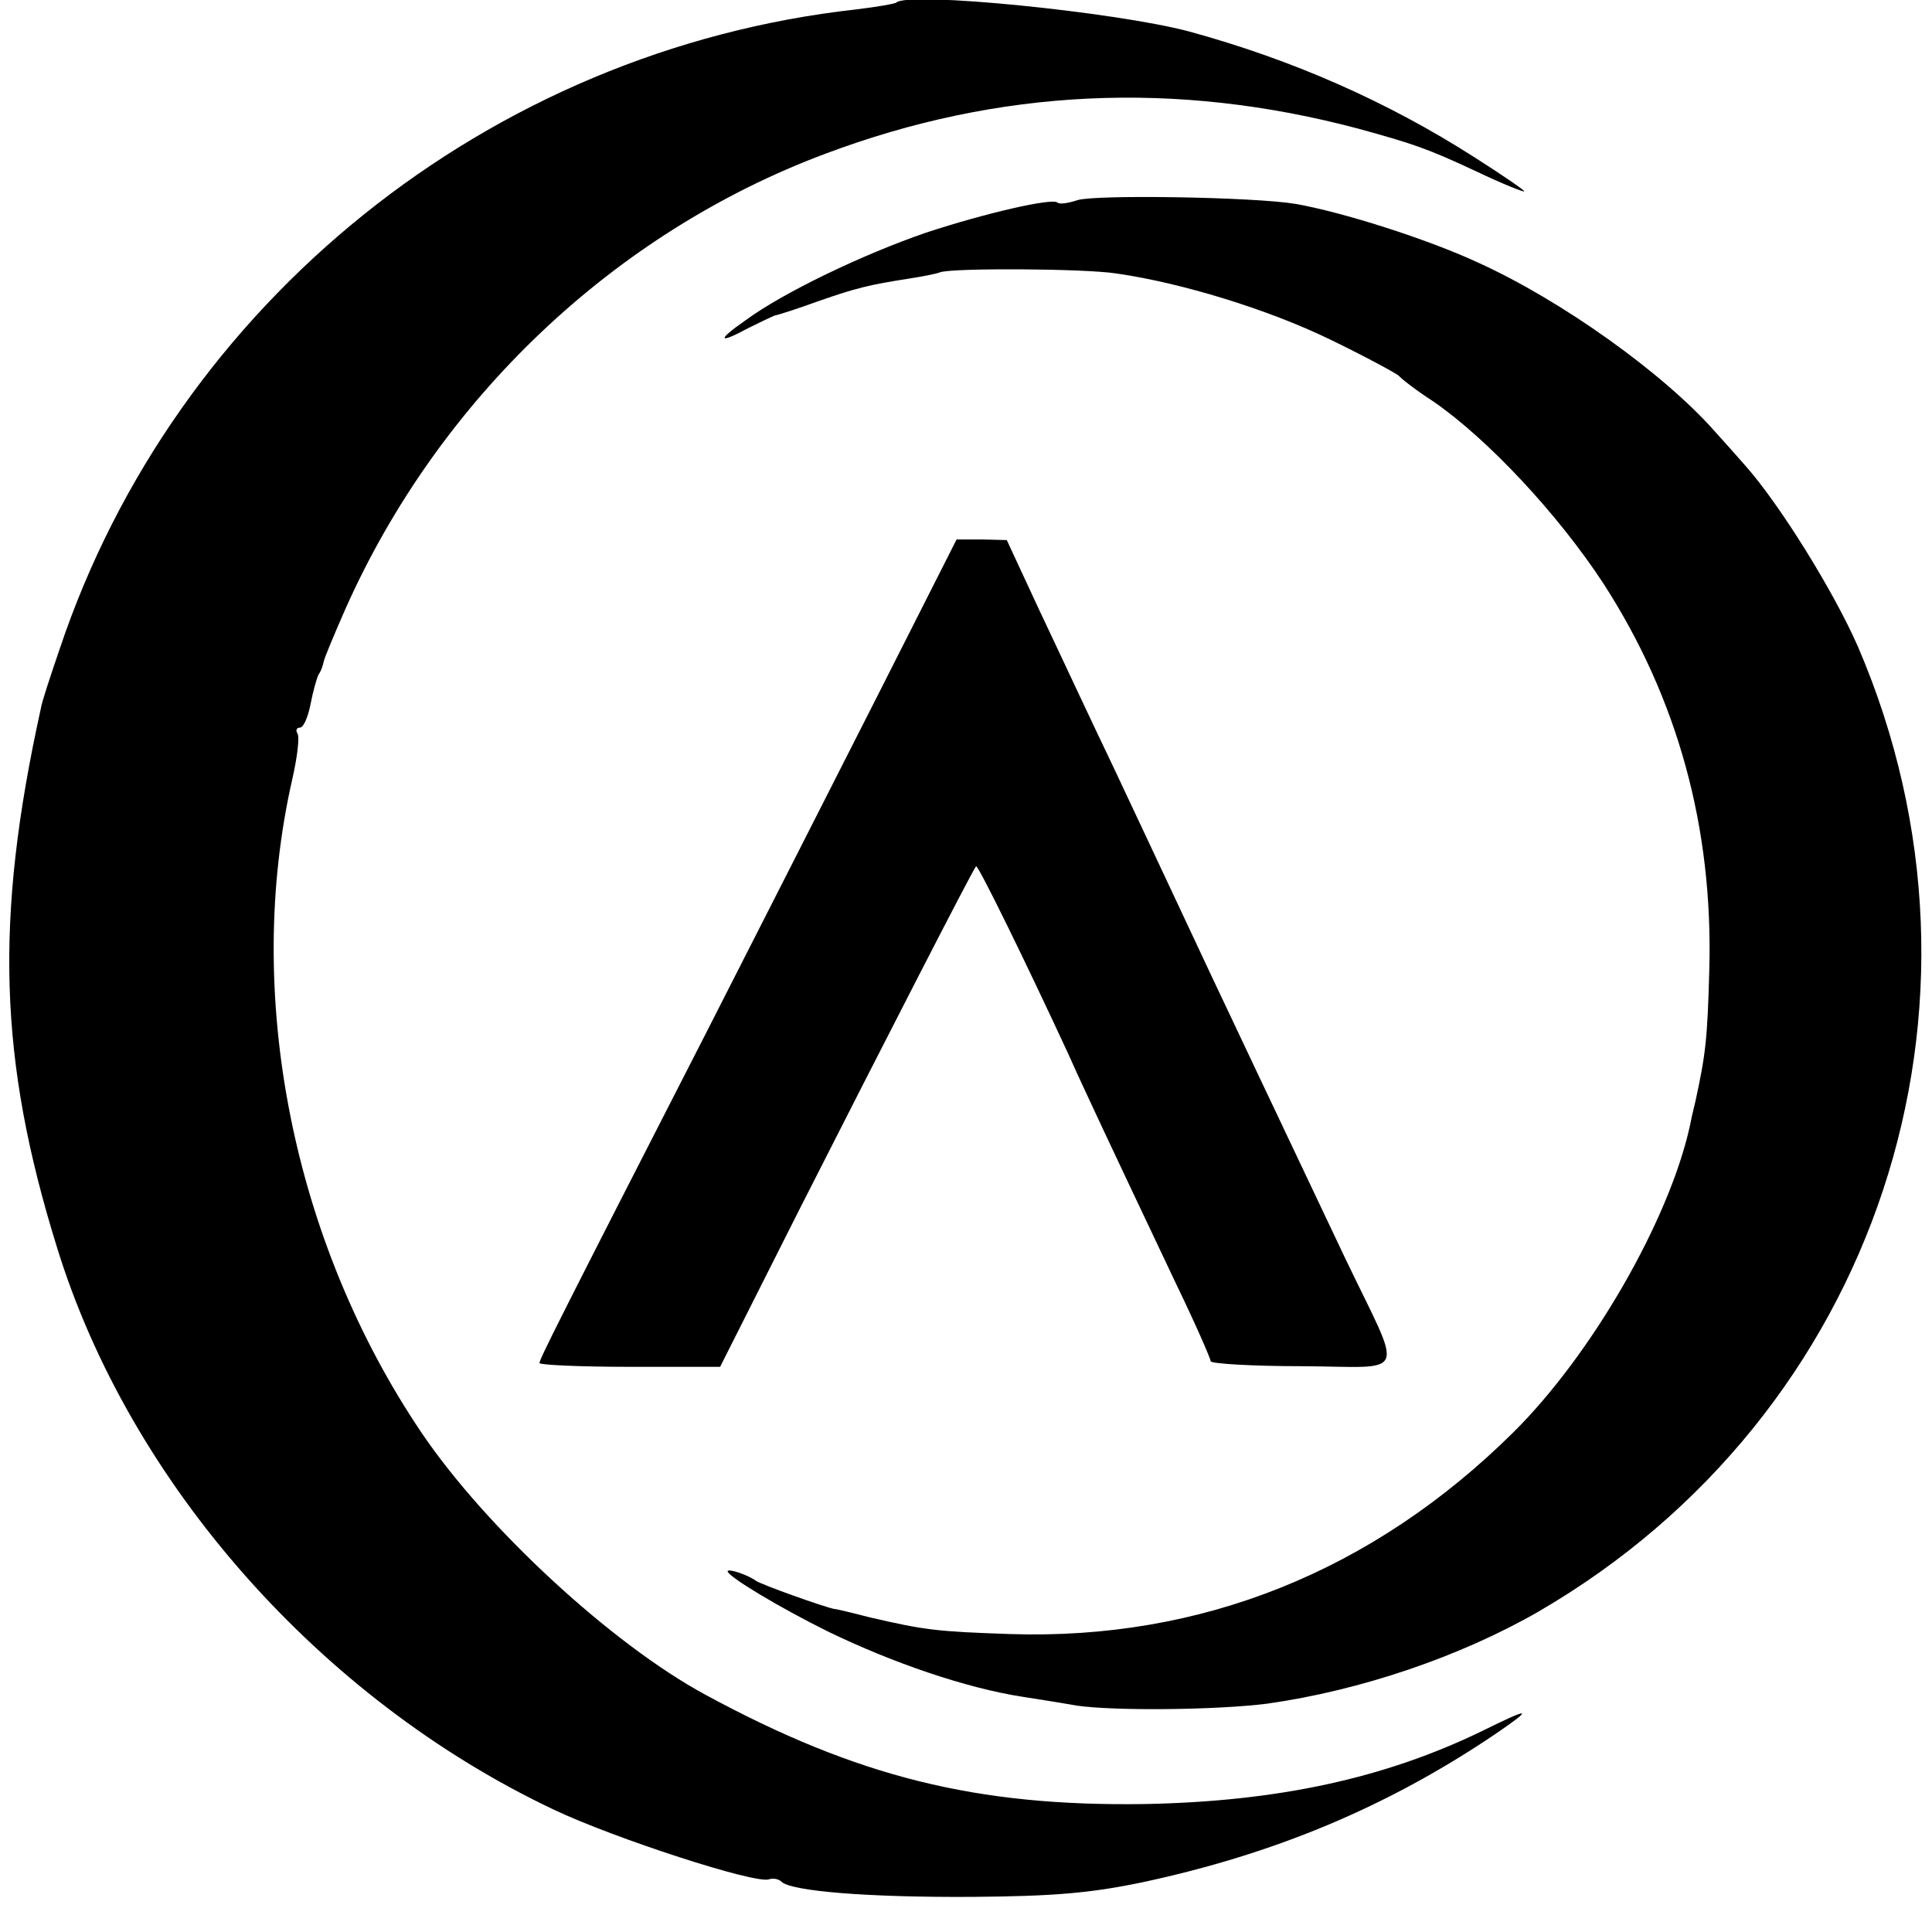
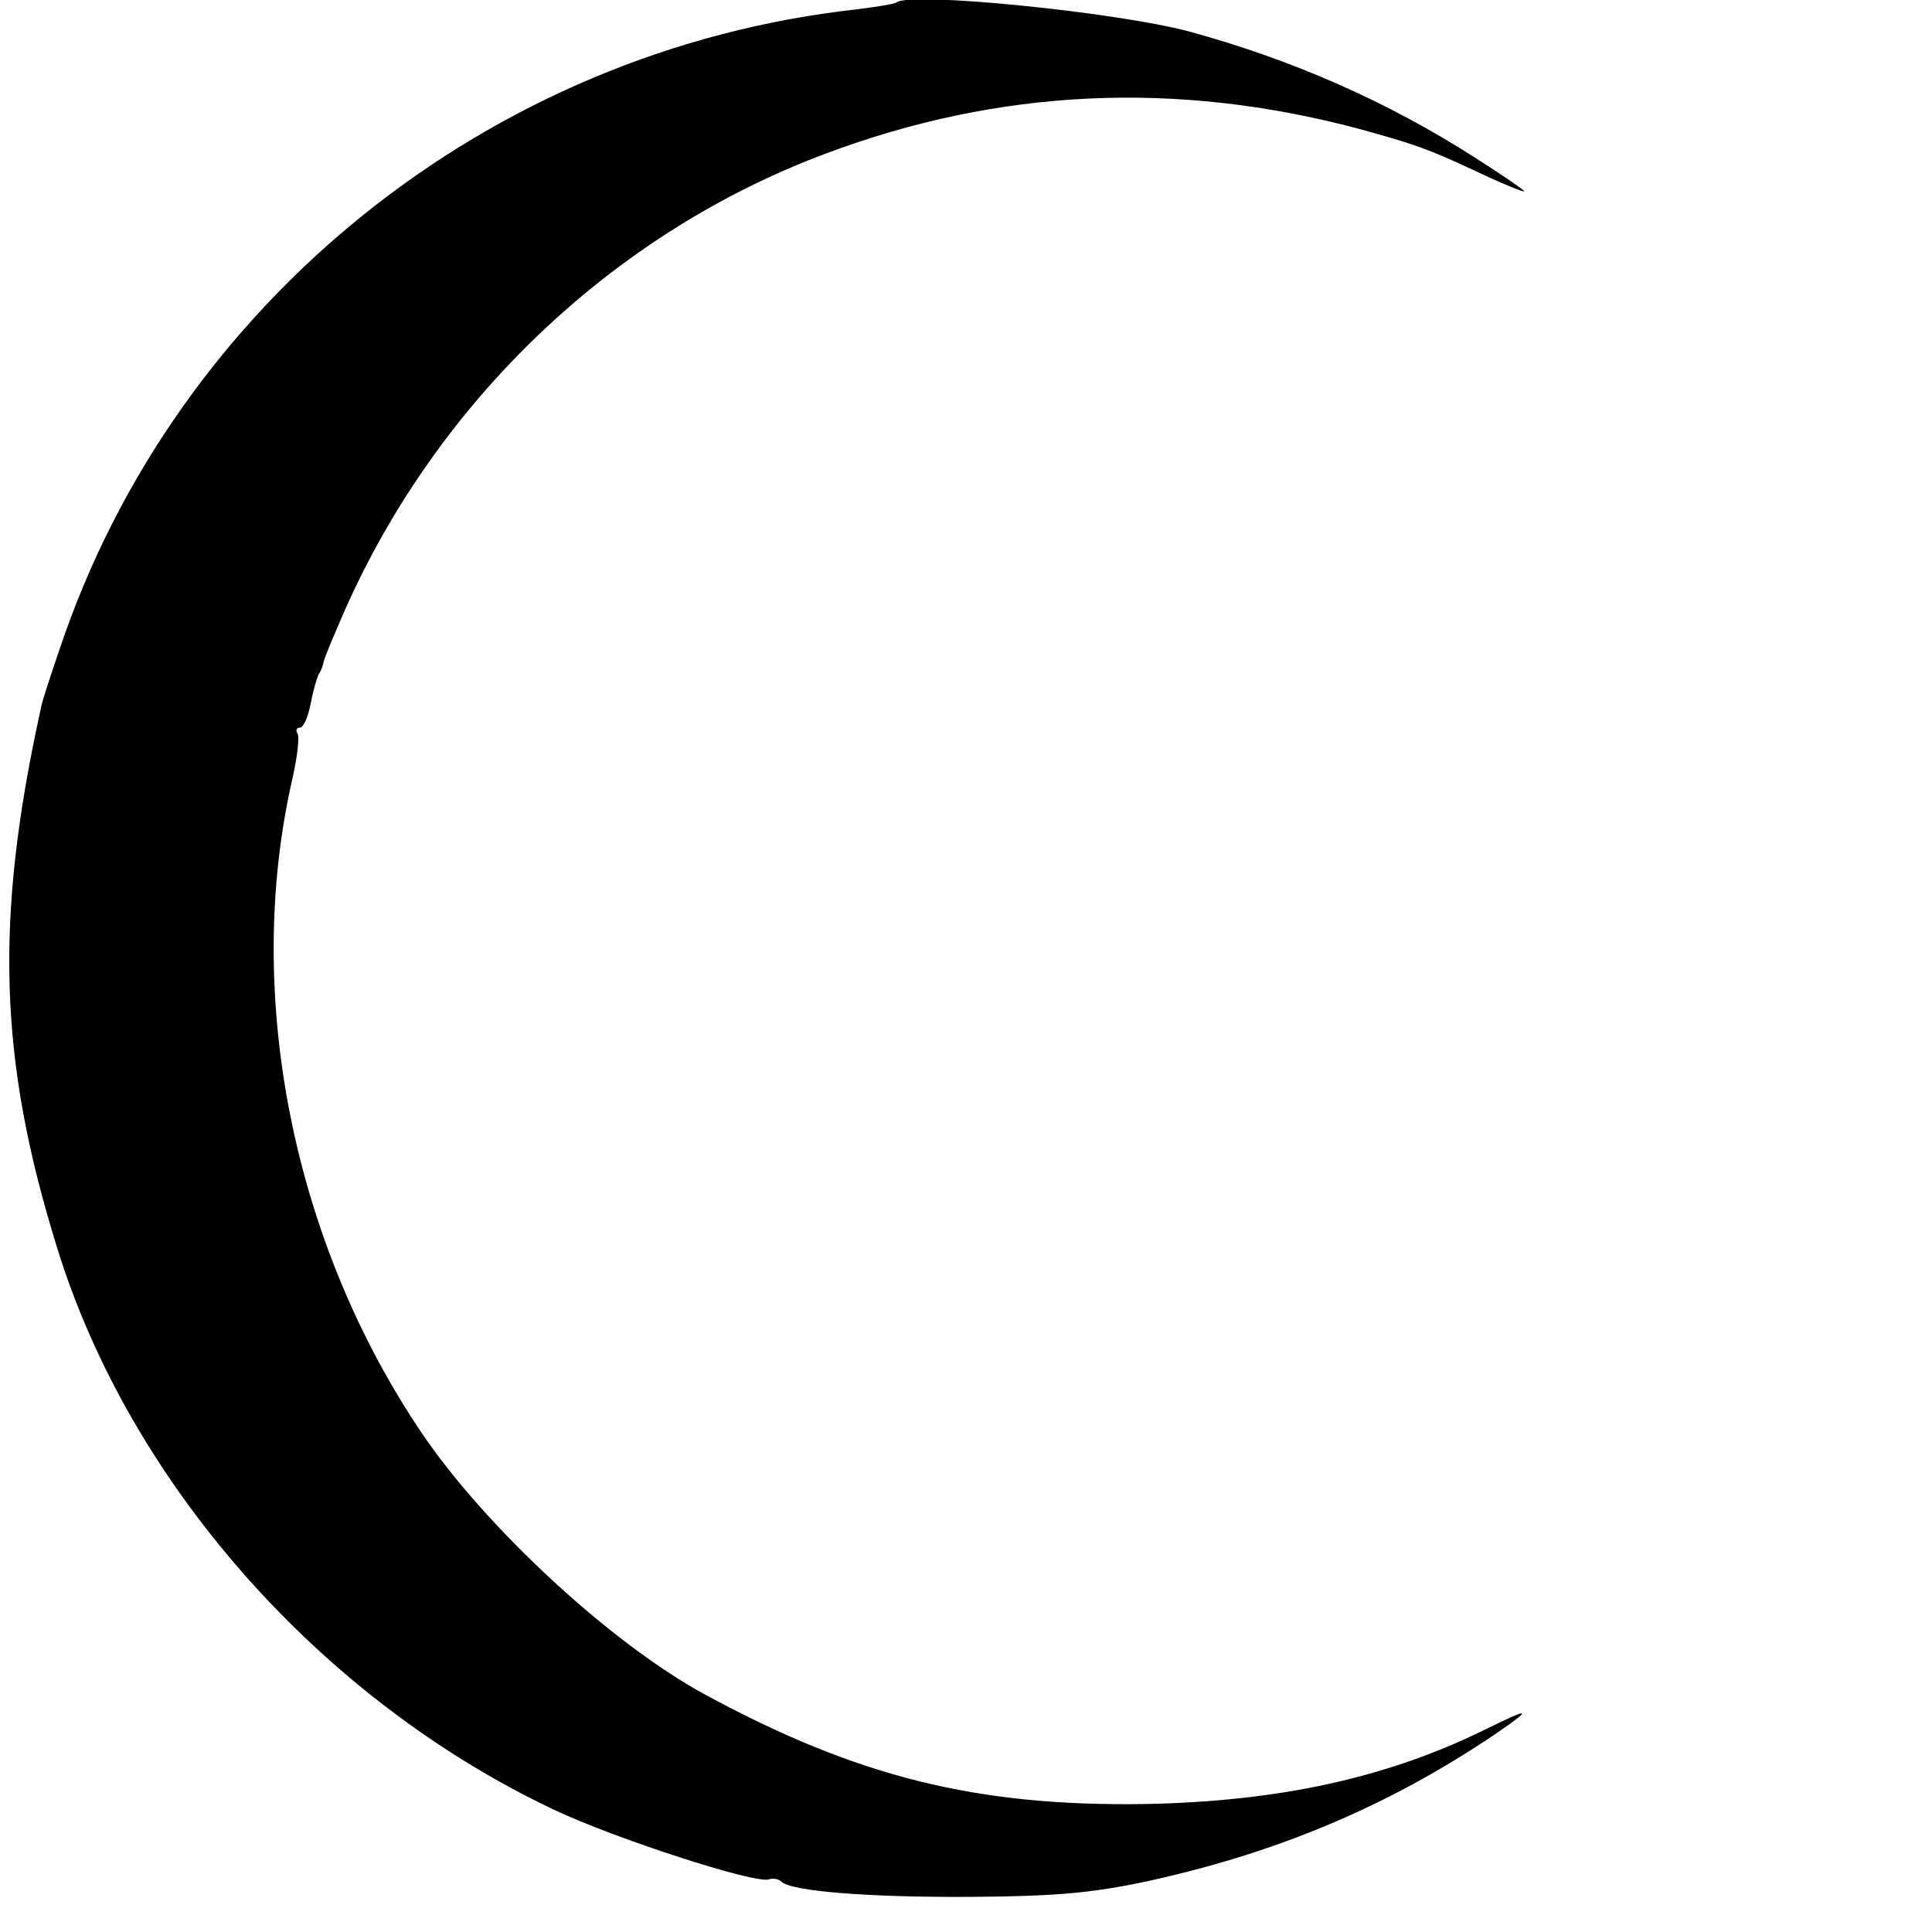
<svg xmlns="http://www.w3.org/2000/svg" version="1.0" width="308pt" height="308pt" viewBox="0 0 308 308" preserveAspectRatio="xMidYMid meet">
  <g transform="translate(0,308) scale(0.1,-0.1)" fill="#000000" stroke="none">
    <path d="M1429 3076 c-2 -2 -31 -7 -64 -11 -585 -65 -1085 -467 -1270 -1020 -15 -44 -29 -86 -30 -95 -74 -336 -67 -560 26 -859 116 -376 420 -720 792 -896 97 -46 322 -119 343 -111 6 2 15 1 20 -4 16 -15 138 -25 304 -24 130 1 188 6 270 23 211 45 391 120 563 236 63 43 58 44 -19 6 -156 -76 -327 -113 -539 -117 -268 -4 -458 43 -700 174 -150 81 -351 267 -453 418 -206 305 -284 700 -206 1042 8 35 12 68 8 73 -3 5 -1 9 4 9 6 0 13 17 17 37 4 21 10 42 13 48 4 5 7 15 8 20 1 6 17 44 35 85 149 334 428 599 765 725 277 104 559 117 849 40 87 -24 109 -31 188 -68 42 -20 77 -34 77 -32 0 2 -35 26 -79 54 -139 89 -291 156 -456 201 -117 31 -446 64 -466 46z" />
-     <path d="M1718 2761 c-15 -5 -29 -7 -32 -4 -8 8 -116 -17 -210 -48 -99 -34 -227 -95 -288 -140 -46 -32 -43 -38 5 -12 18 9 37 18 42 20 6 1 37 11 70 23 60 21 81 26 145 36 19 3 41 7 49 10 20 7 230 6 281 -2 104 -15 241 -57 340 -105 58 -28 107 -55 110 -58 3 -4 27 -23 55 -41 87 -60 199 -180 271 -290 119 -184 175 -390 169 -615 -3 -113 -6 -136 -22 -210 -4 -16 -8 -34 -9 -40 -33 -150 -156 -364 -281 -488 -224 -222 -498 -332 -803 -322 -116 4 -135 6 -225 27 -27 7 -52 13 -55 13 -16 3 -117 39 -125 45 -14 10 -45 20 -45 15 0 -8 83 -58 160 -96 103 -50 220 -90 310 -104 19 -3 58 -9 86 -14 61 -9 226 -7 304 3 149 21 308 75 433 147 539 313 755 965 509 1538 -39 89 -125 227 -179 288 -15 17 -37 42 -49 55 -81 92 -244 209 -379 270 -80 37 -215 80 -290 93 -66 11 -318 15 -347 6z" />
-     <path d="M1397 1967 c-70 -138 -193 -380 -273 -537 -234 -457 -264 -517 -264 -523 0 -3 65 -6 144 -6 l144 0 127 252 c134 264 275 539 281 546 3 3 78 -150 147 -299 24 -54 65 -141 173 -369 30 -62 54 -117 54 -121 0 -4 66 -8 146 -8 171 -1 162 -23 69 171 -71 150 -216 455 -268 567 -19 41 -65 138 -101 215 -37 77 -90 191 -119 252 l-52 112 -40 1 -40 0 -128 -253z" />
  </g>
</svg>